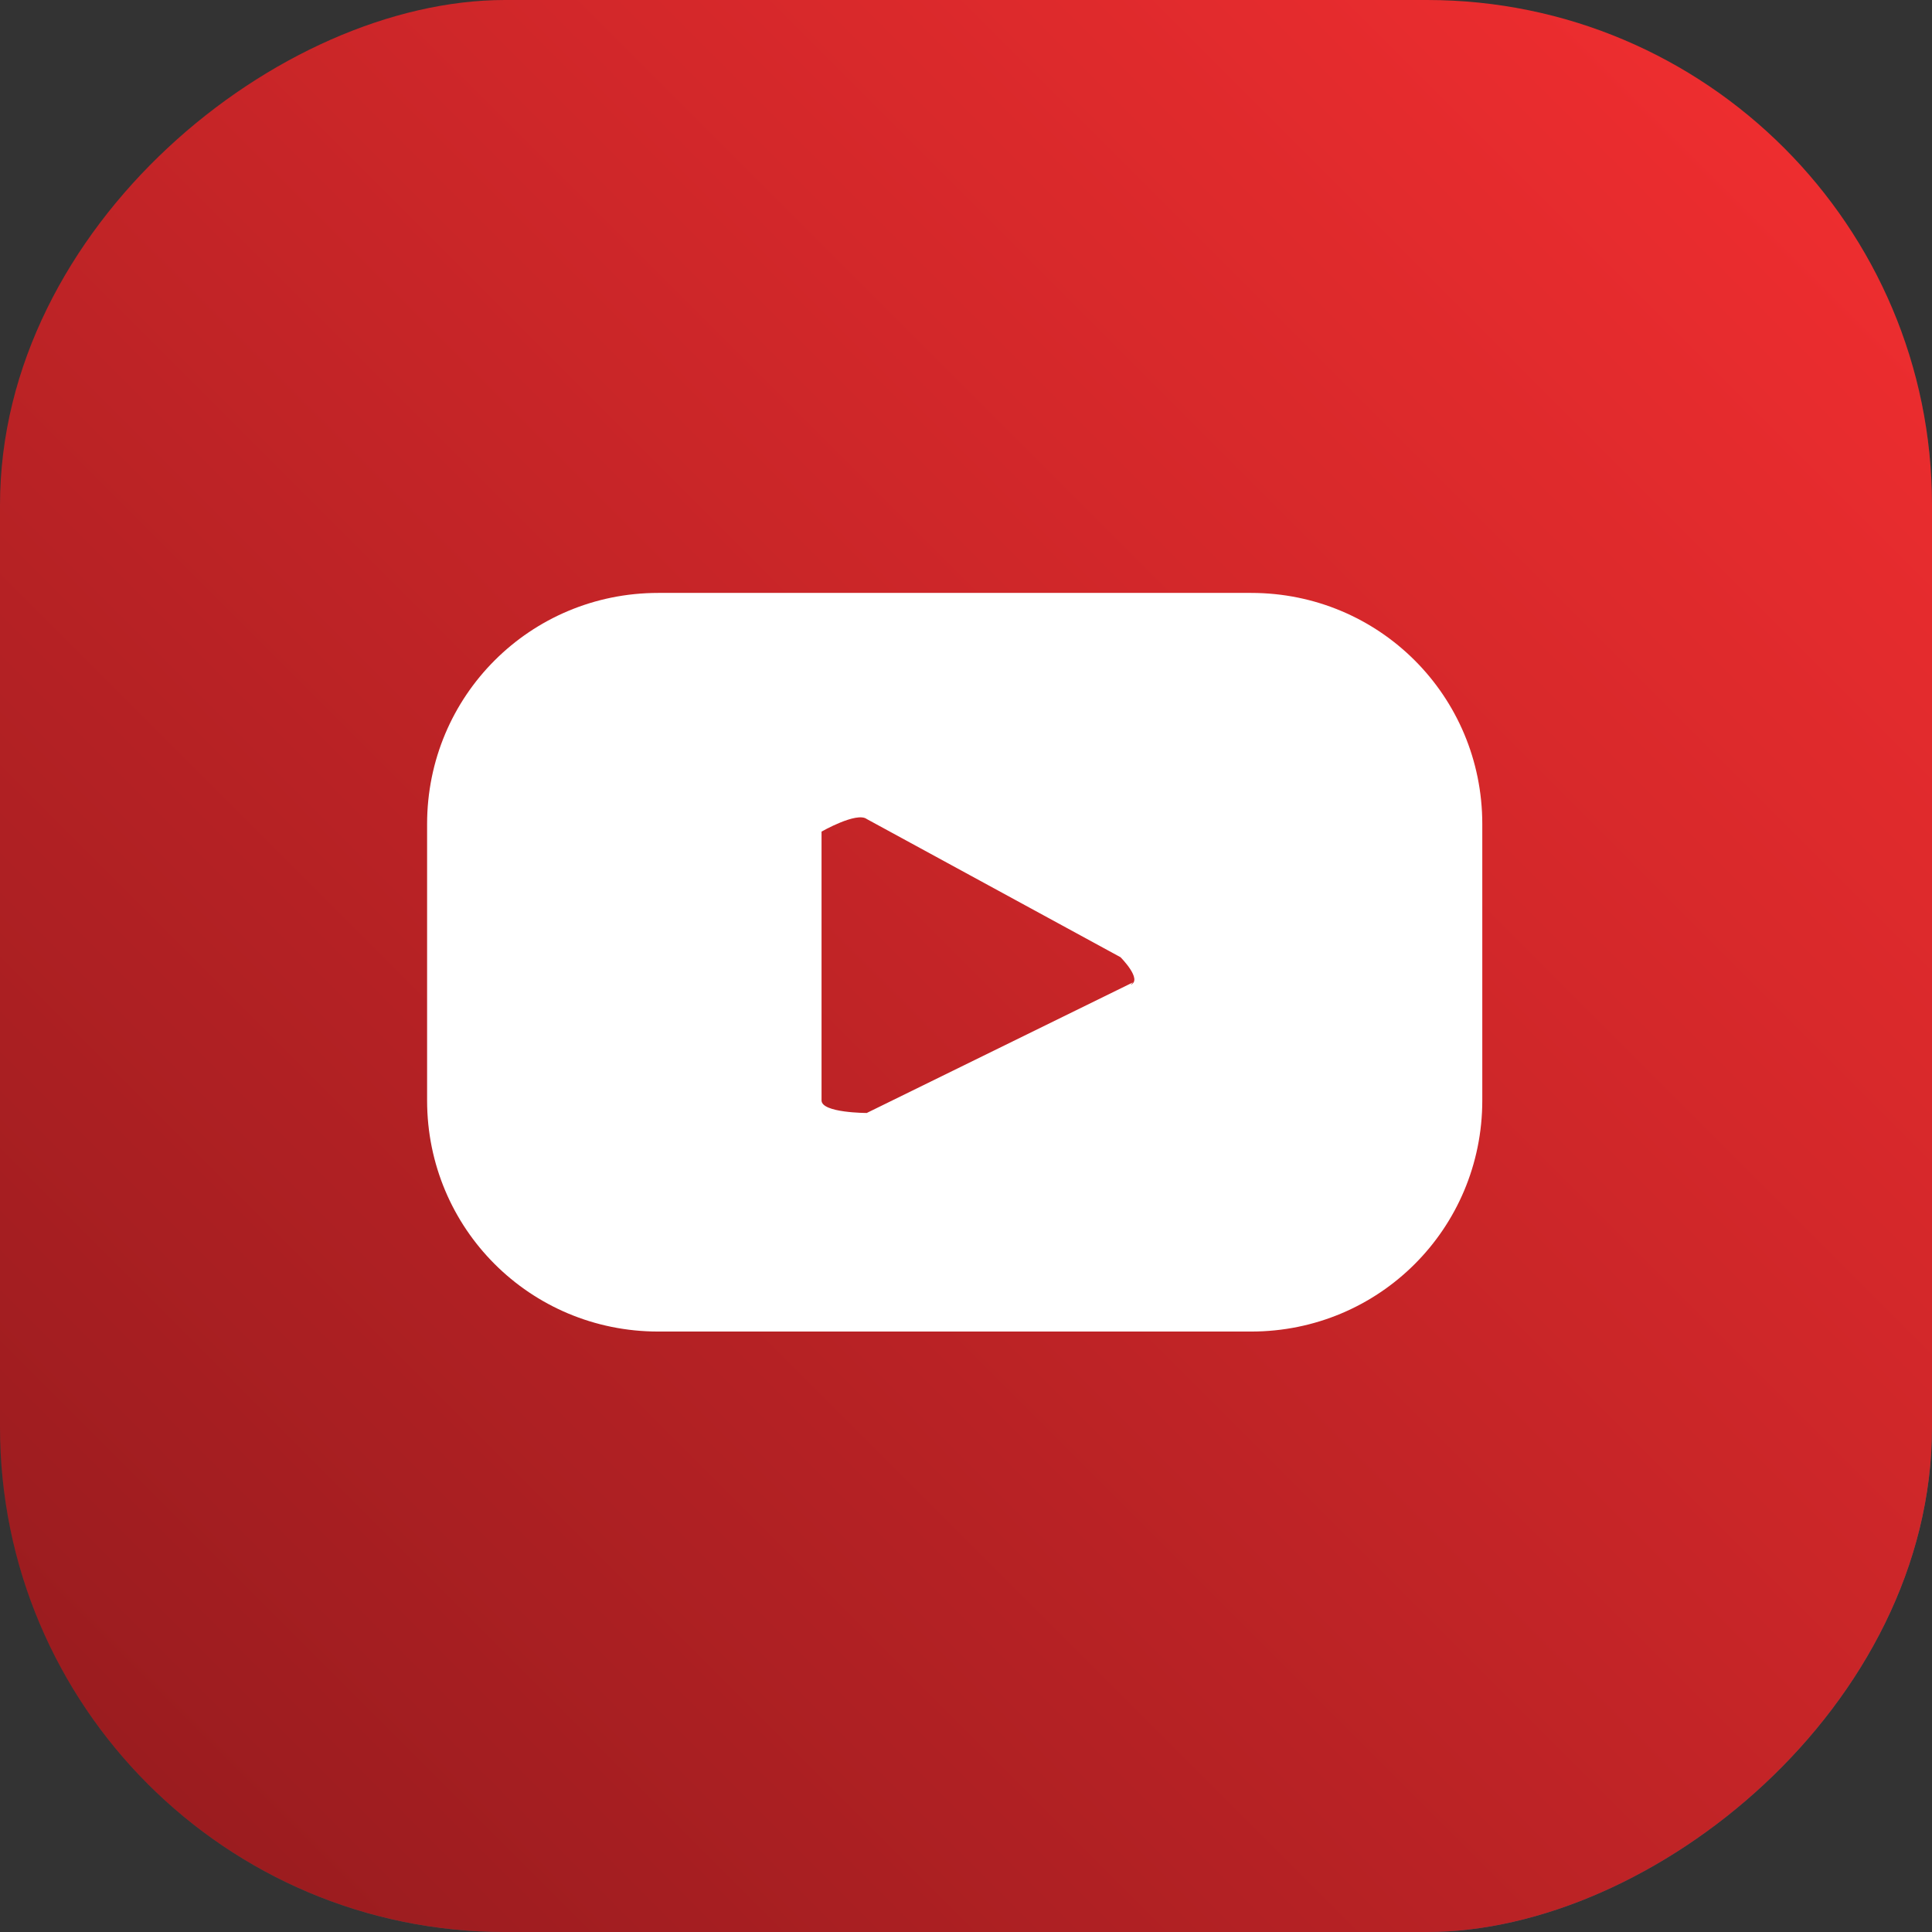
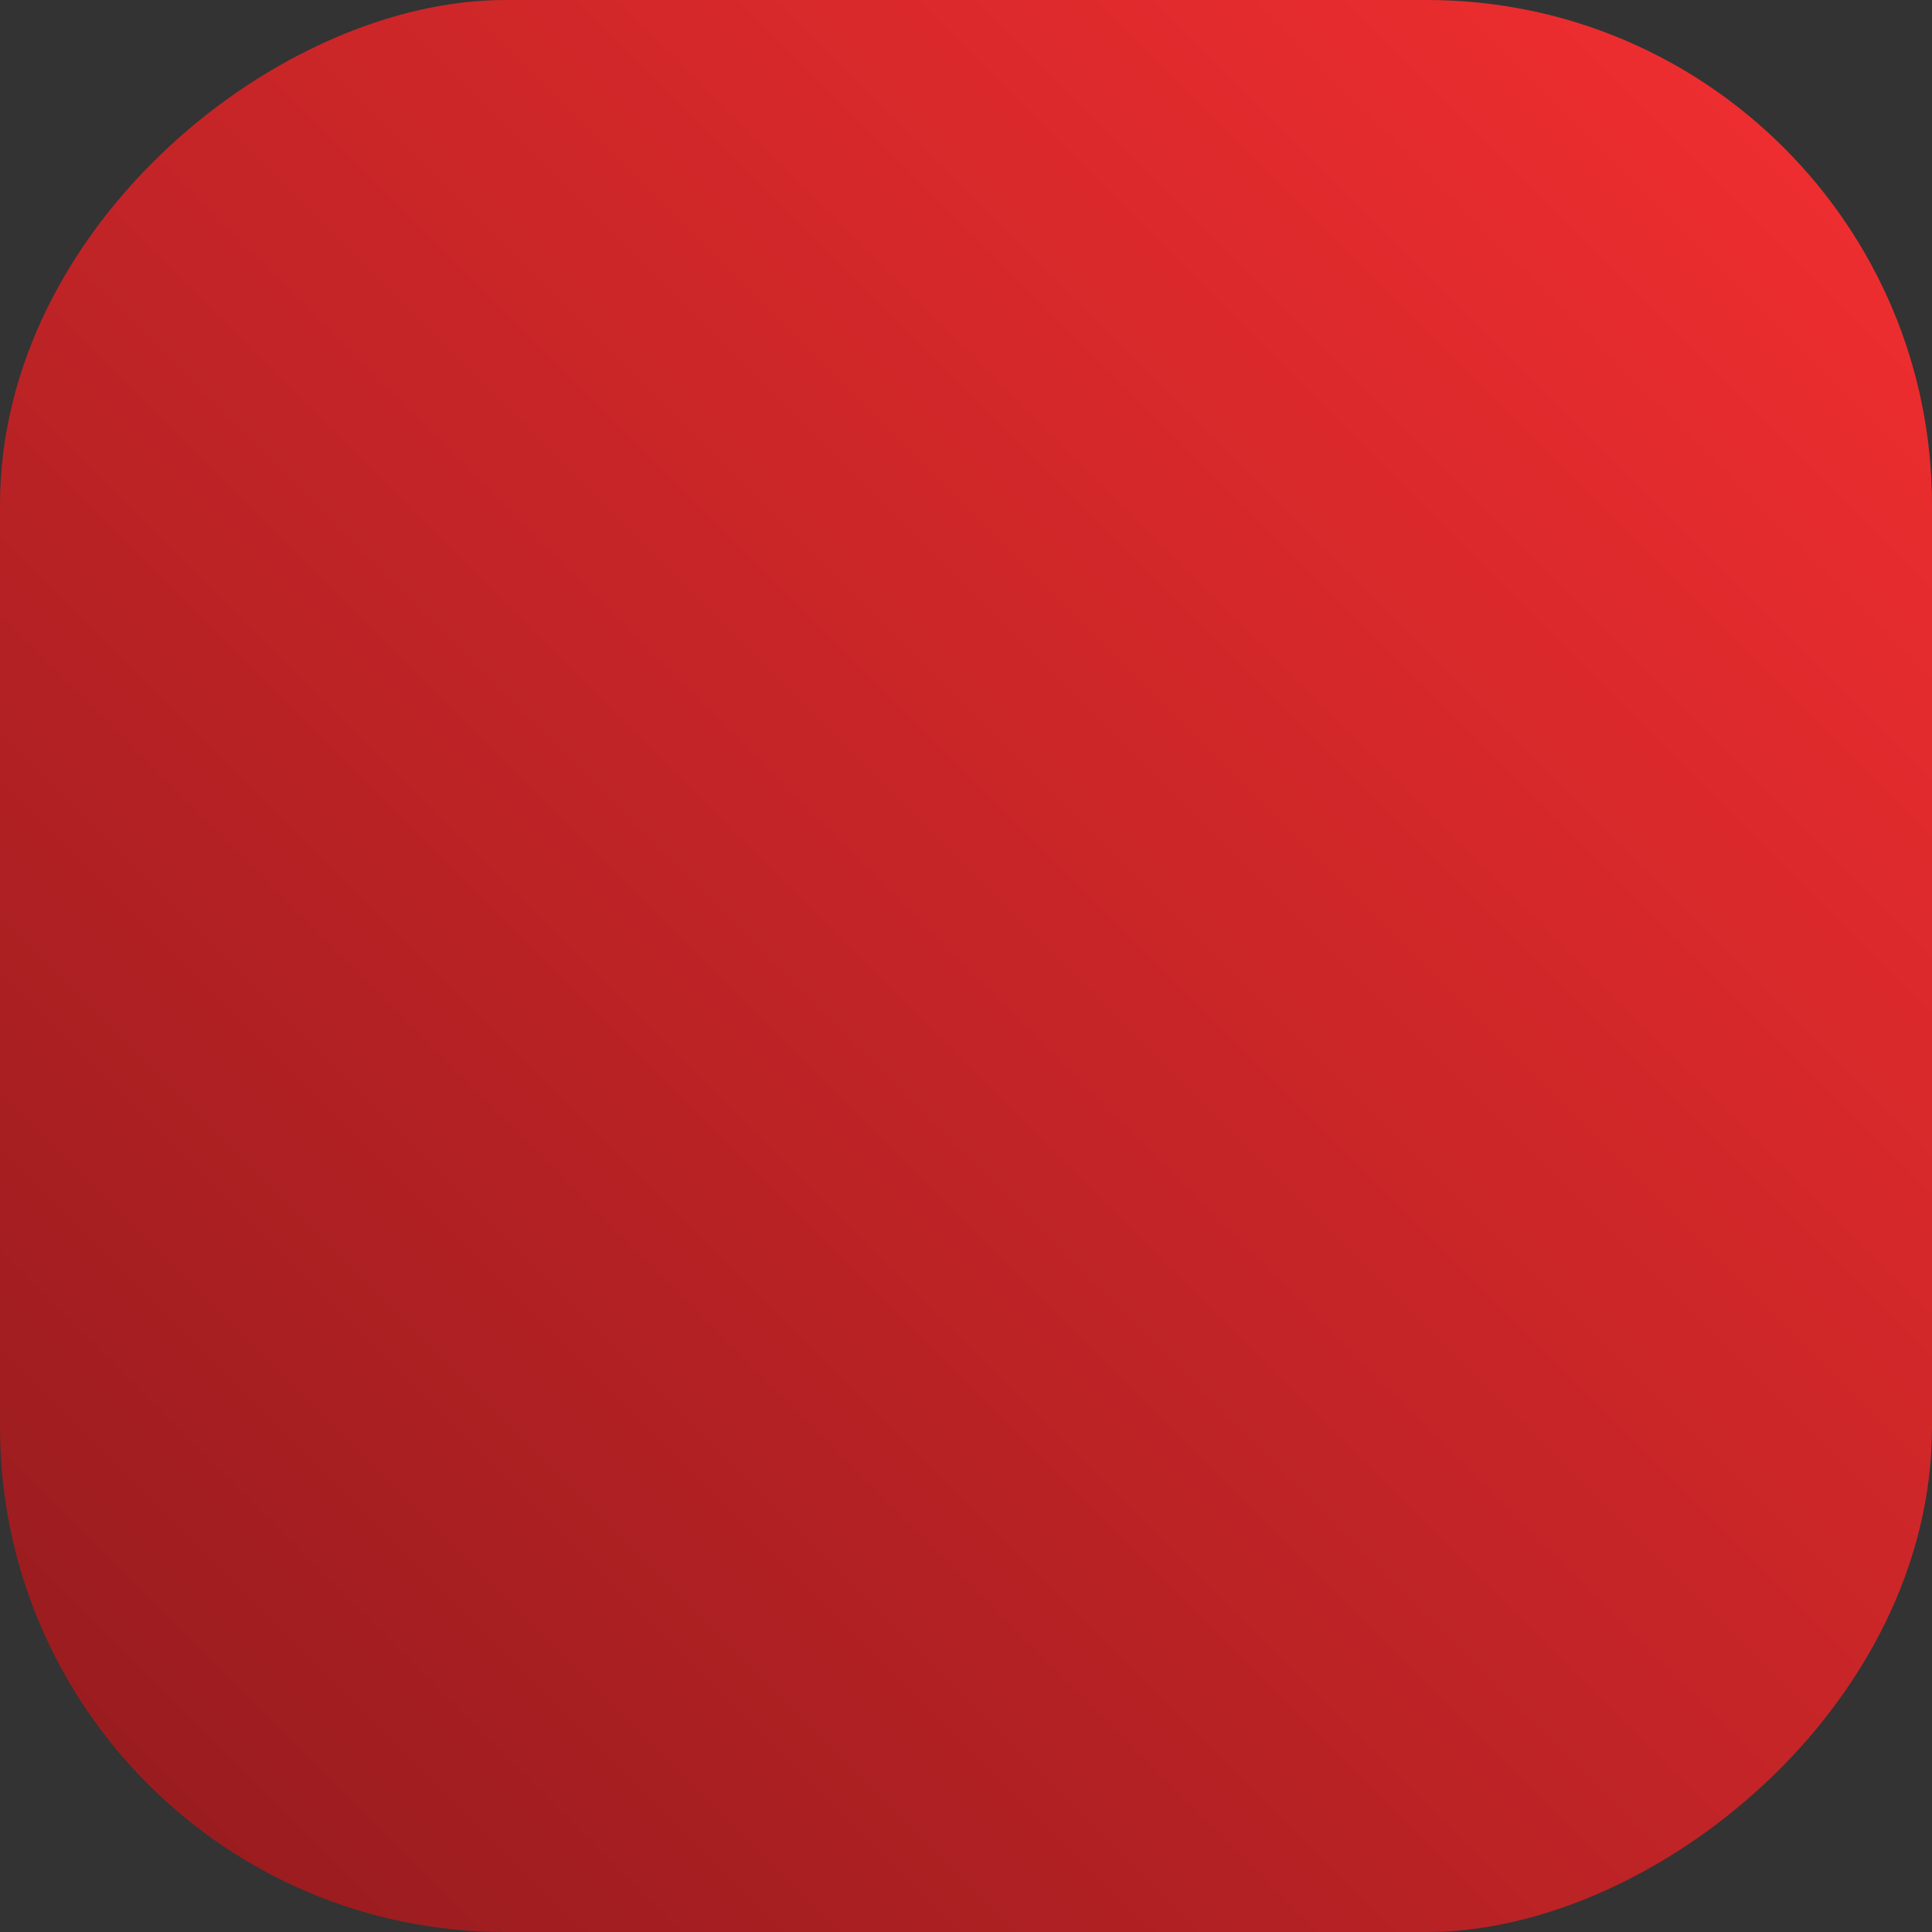
<svg xmlns="http://www.w3.org/2000/svg" width="7.69" height="7.69" viewBox="0 0 7.69 7.69">
  <rect x="0" y="0" width="7.69" height="7.69" fill="#333333" stroke="none" />
  <defs>
    <style>.cls-1{fill:#fff;}.cls-2{isolation:isolate;}.cls-3{clip-path:url(#clippath);}.cls-4{fill:none;}.cls-5{fill:url(#radial-gradient);mix-blend-mode:multiply;opacity:.8;}.cls-6{fill:url(#Degradado_sin_nombre_7);}</style>
    <clipPath id="clippath">
      <rect class="cls-4" x="0" y="0" width="7.69" height="7.69" rx="2.01" ry="2.01" transform="translate(7.69 0) rotate(90)" />
    </clipPath>
    <radialGradient id="radial-gradient" cx="5.33" cy="6.02" fx="5.33" fy="6.02" r="5.52" gradientUnits="userSpaceOnUse">
      <stop offset="0" stop-color="#1c1953" />
      <stop offset=".37" stop-color="#7e7c9d" stop-opacity=".57" />
      <stop offset=".78" stop-color="#dbdbe4" stop-opacity=".16" />
      <stop offset="1" stop-color="#fff" stop-opacity="0" />
    </radialGradient>
    <linearGradient id="Degradado_sin_nombre_7" x1="40.09" y1="-266.91" x2="46.59" y2="-260.41" gradientTransform="translate(-39.5 267.5)" gradientUnits="userSpaceOnUse">
      <stop offset="0" stop-color="#ed2d2f" />
      <stop offset="1" stop-color="#9b1c1f" />
    </linearGradient>
  </defs>
  <g class="cls-2">
    <g id="Layer_2">
      <g id="Layer_1-2">
        <g class="cls-3">
-           <circle class="cls-5" cx="5.33" cy="6.02" r="5.52" />
          <rect class="cls-6" x="0" y="0" width="7.69" height="7.69" rx="2.01" ry="2.01" transform="translate(7.69 0) rotate(90)" />
-           <path class="cls-1" d="m5.9,3.28c0-.51-.41-.92-.92-.92h-2.36c-.51,0-.92.41-.92.92v1.1c0,.51.41.92.92.92h2.36c.51,0,.92-.41.92-.92v-1.1Zm-1.39.63l-1.06.52s-.18,0-.18-.05v-1.07s.14-.08.18-.05l1.01.55s.09.09.04.11Z" />
        </g>
      </g>
    </g>
  </g>
</svg>